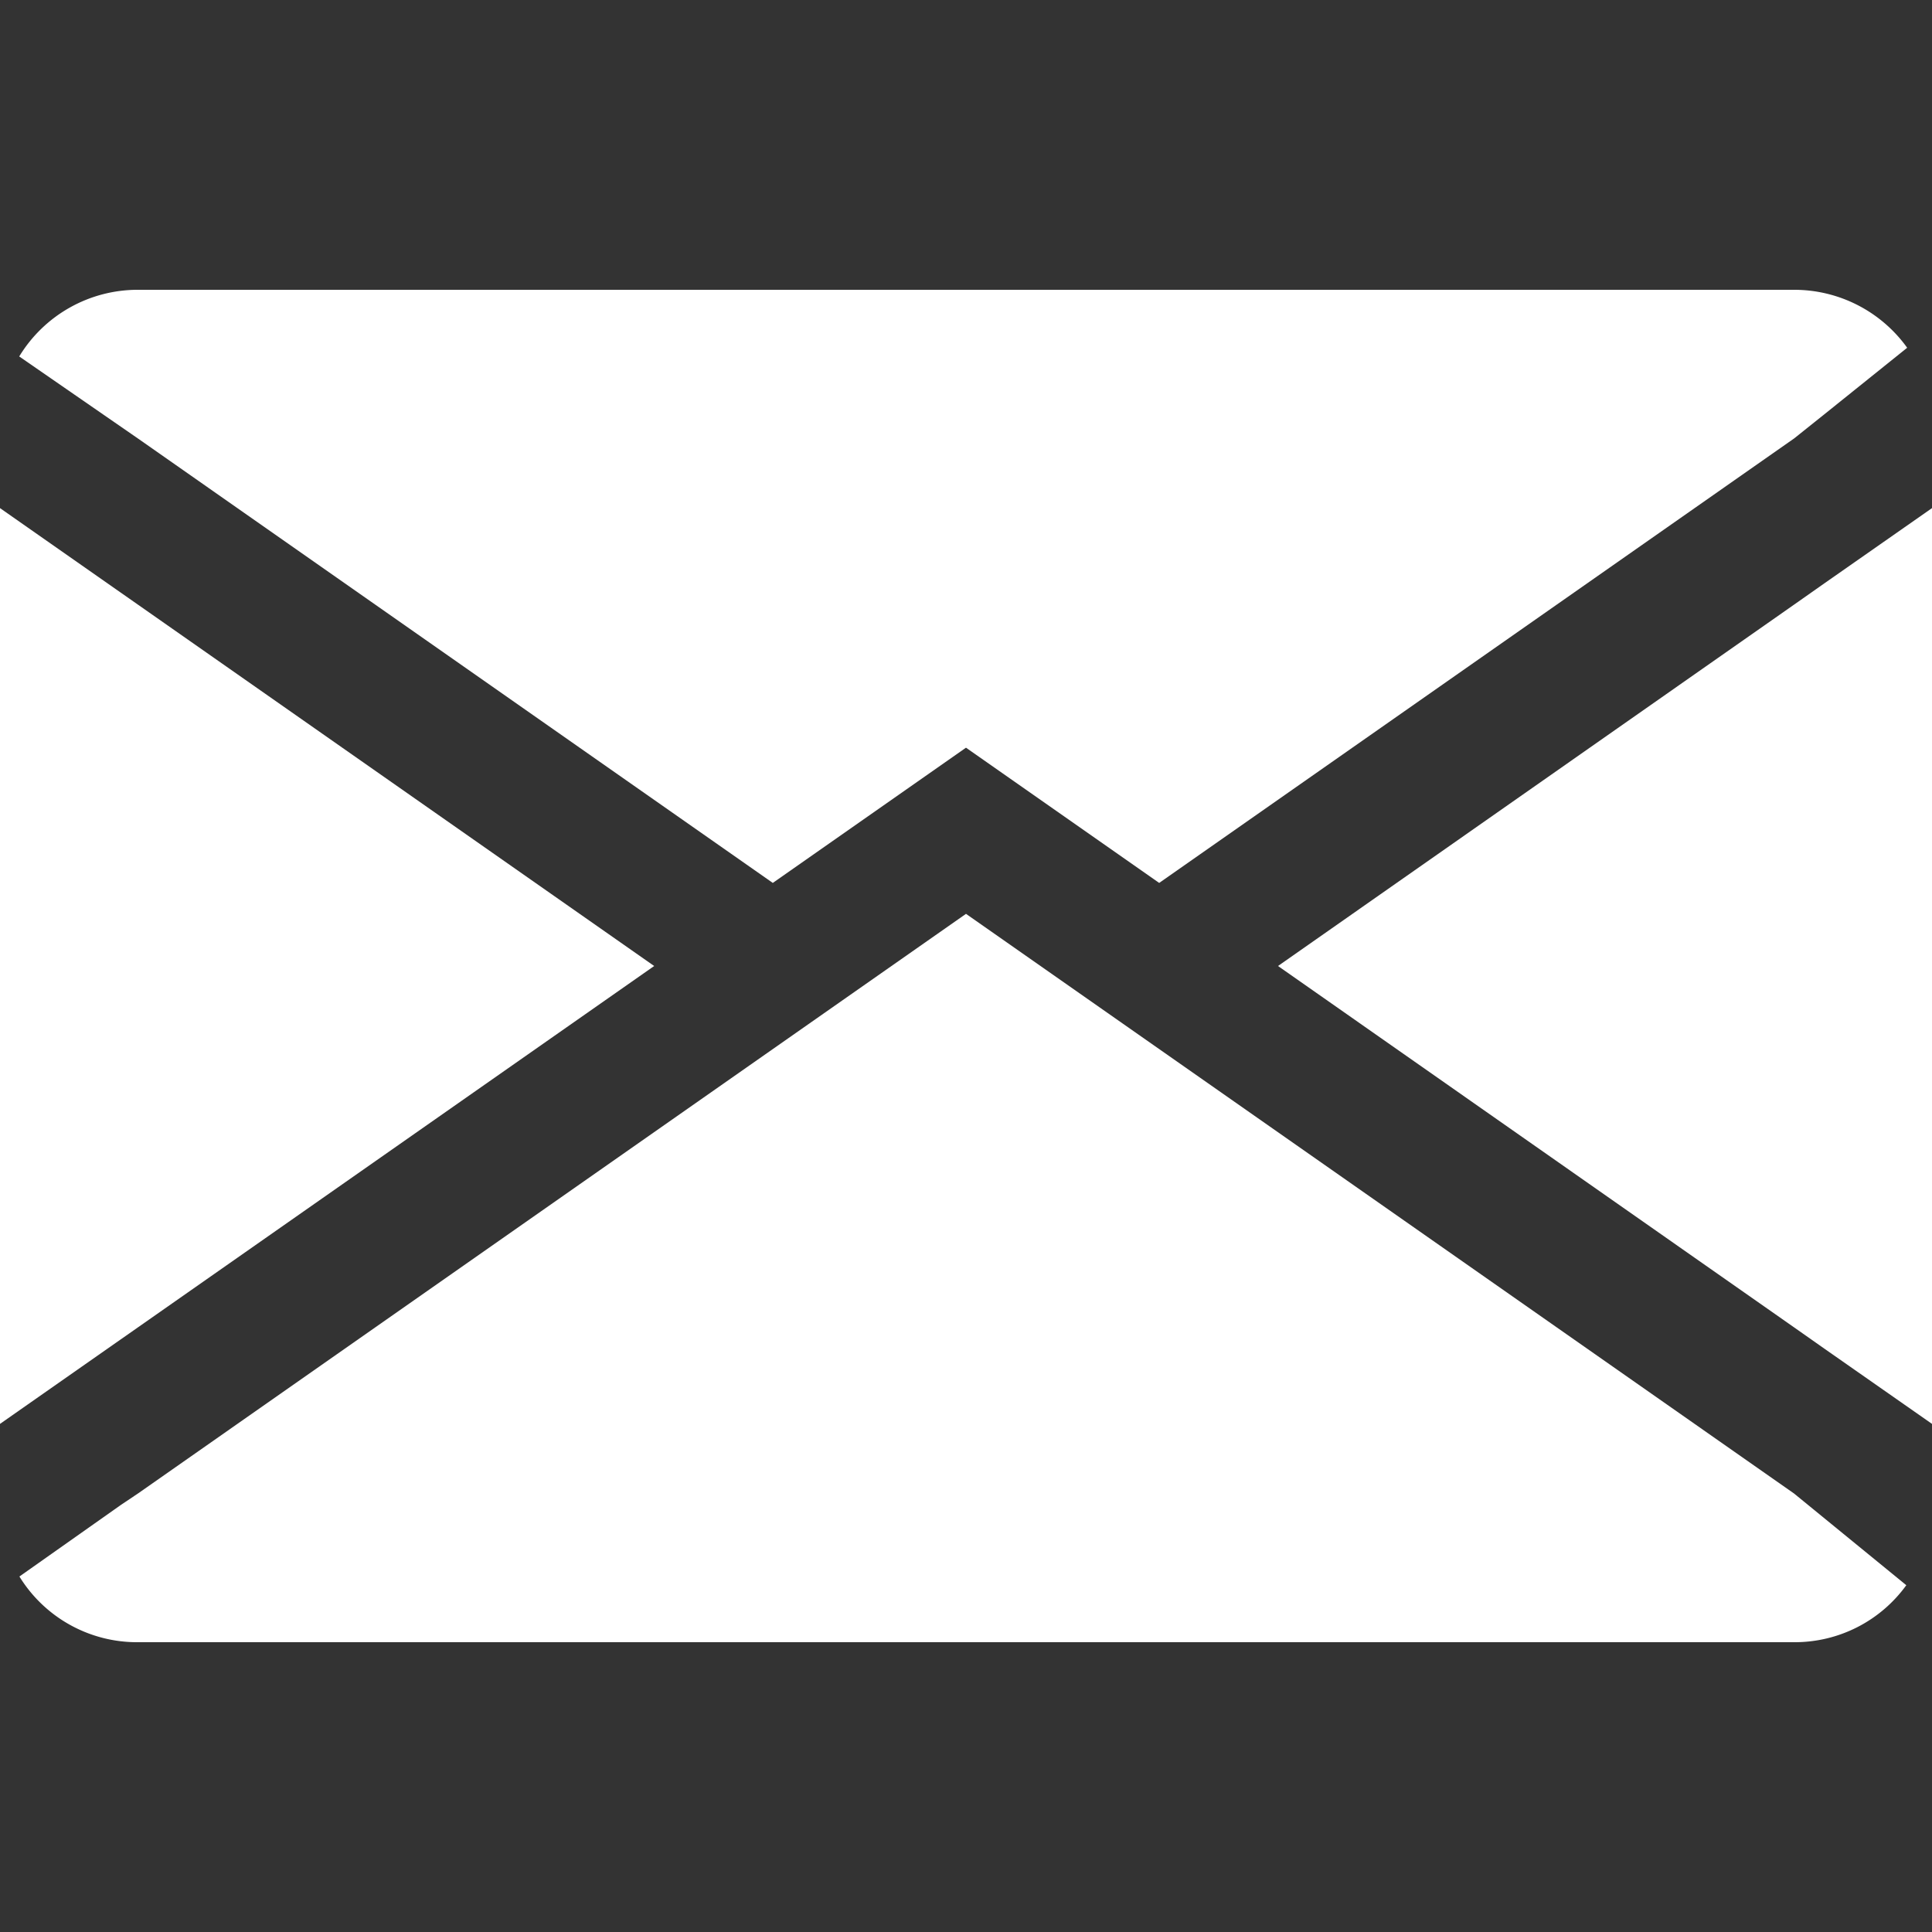
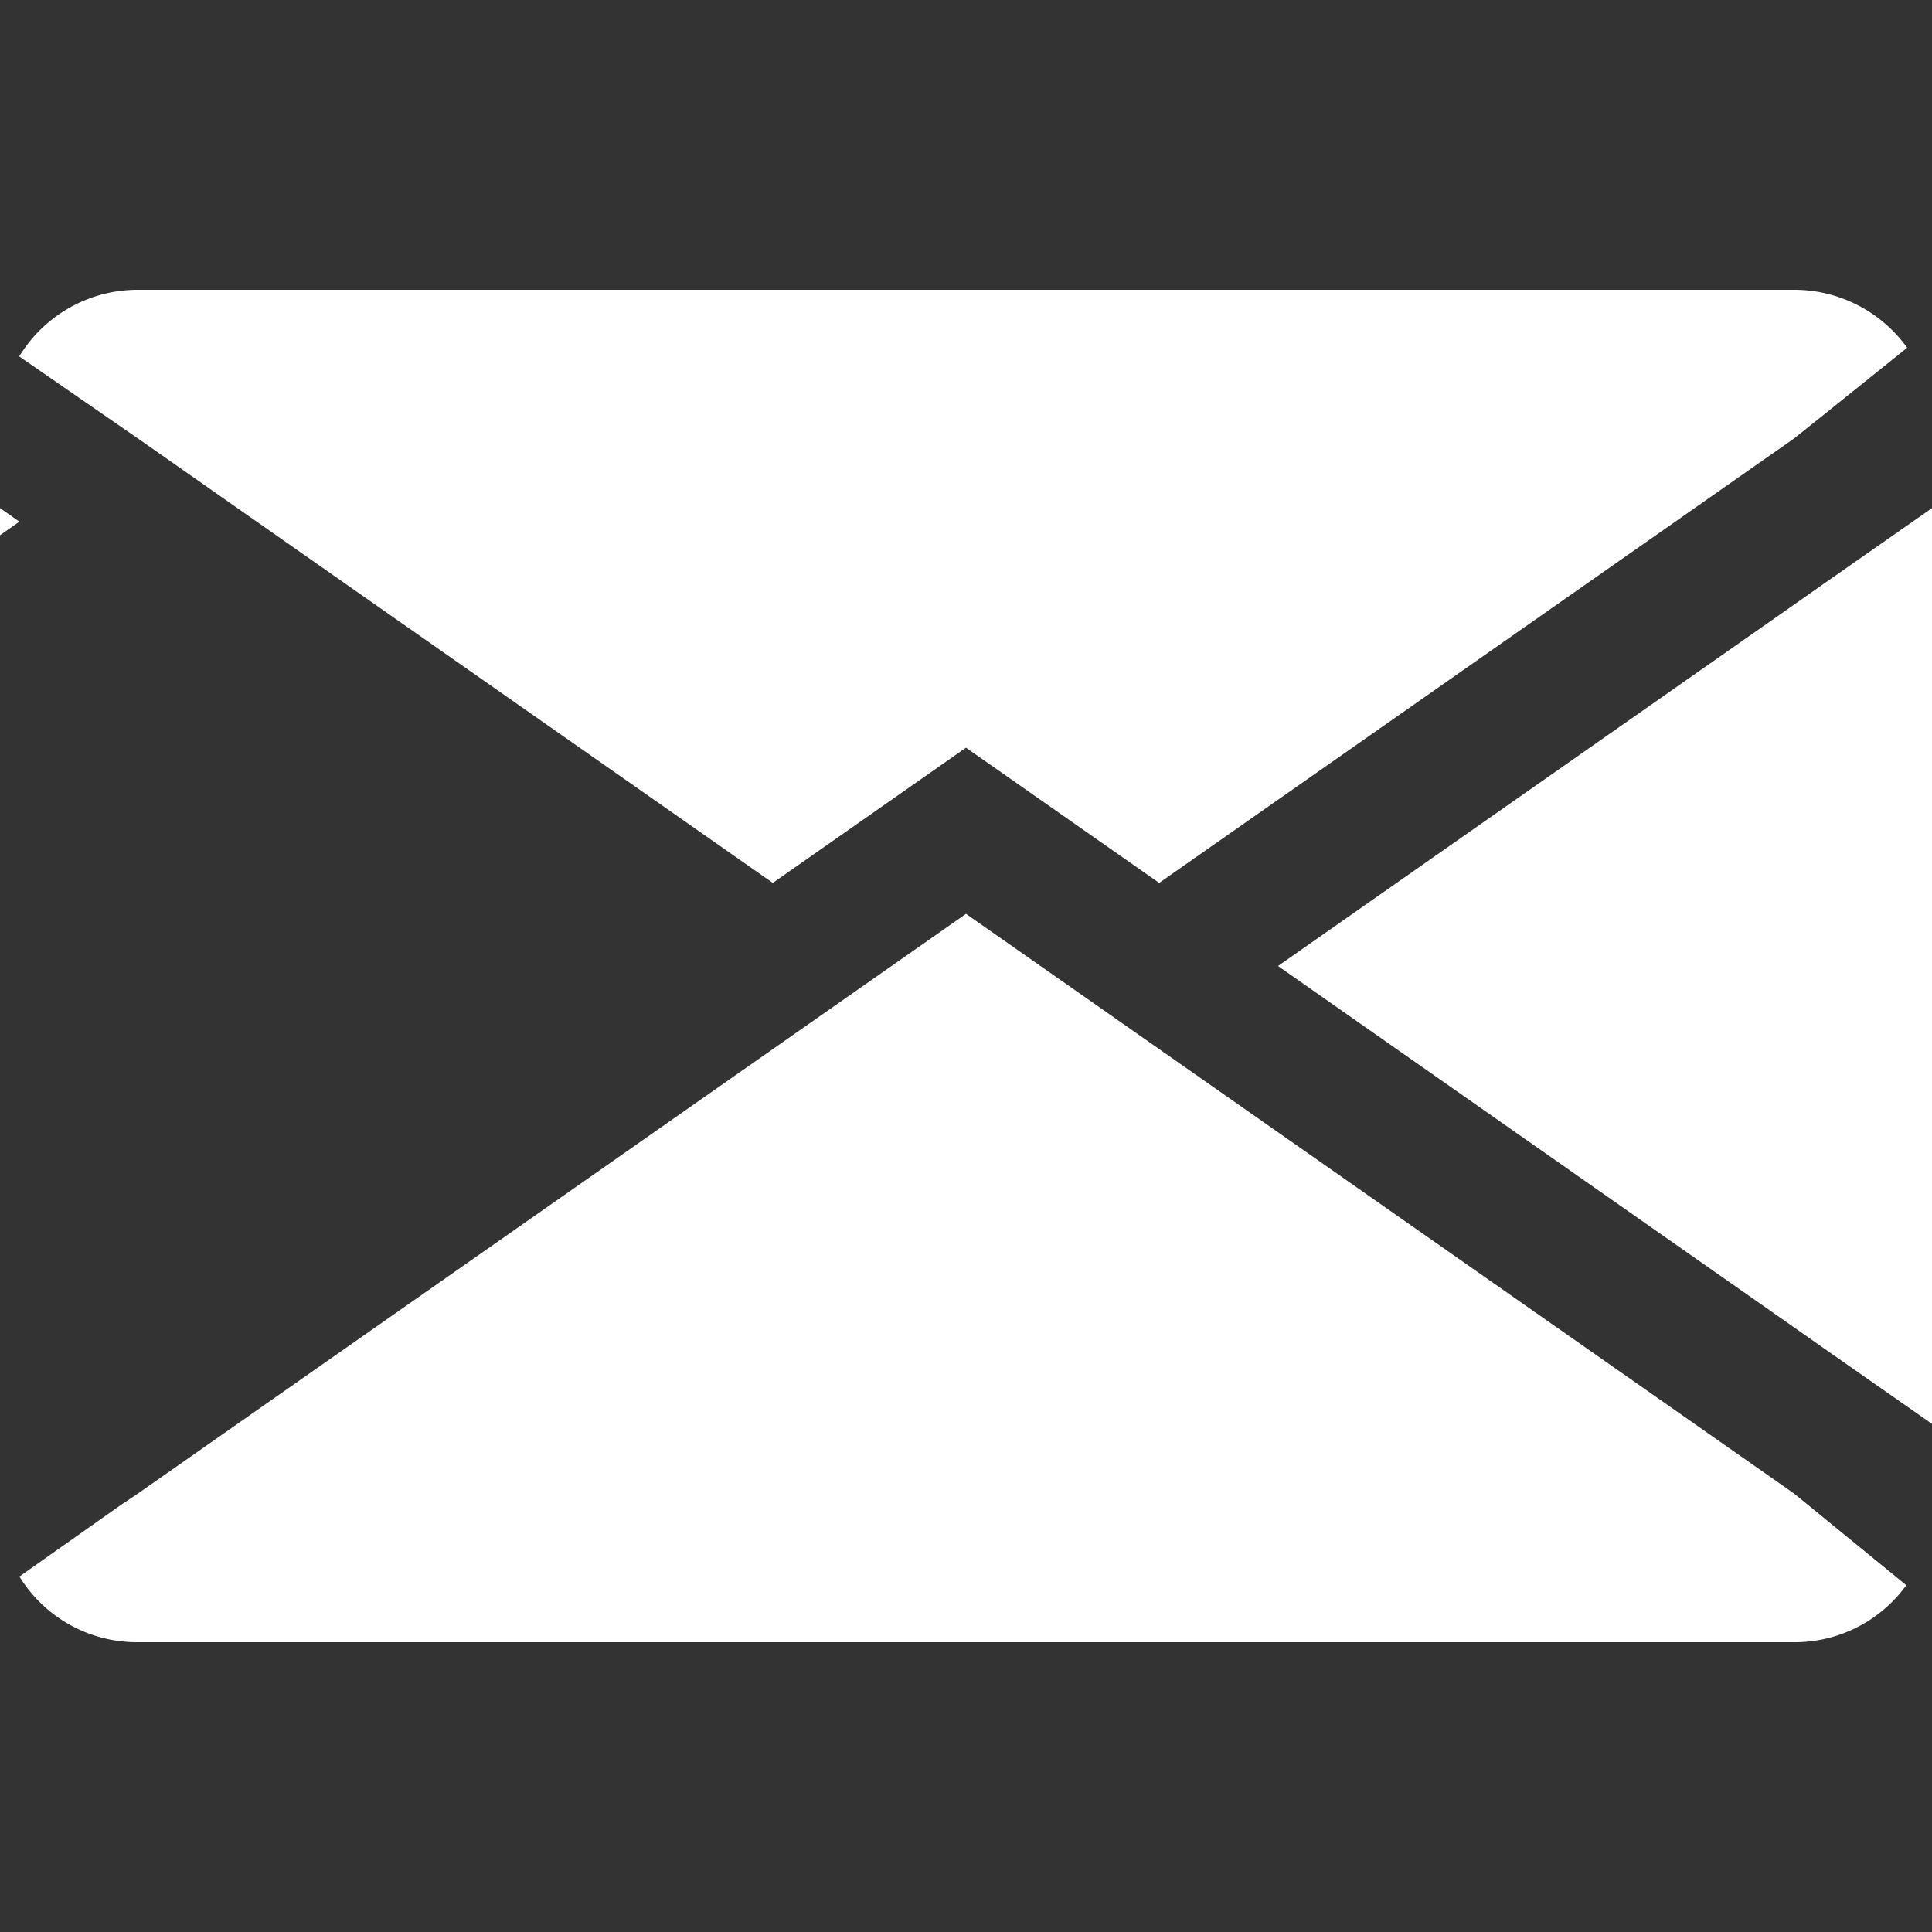
<svg xmlns="http://www.w3.org/2000/svg" width="20" height="20" viewBox="0 0 20 20">
  <rect x="0" y="0" width="20" height="20" fill="#333333" stroke="none" />
  <defs>
    <style>
      .cls-1 {
        fill: #fff;
        fill-rule: evenodd;
      }
    </style>
  </defs>
-   <path id="形状_47" data-name="形状 47" class="cls-1" d="M288.571,5458.26L283.23,5462l5.341,3.74,0.313,0.22,1.116,0.78v-9.48l-1.116.78-0.313.22h0Zm-8.571,3.2-8.571,6-0.179.12-1.049.74a1.429,1.429,0,0,0,1.228.68h17.142a1.425,1.425,0,0,0,1.163-.59l-1.163-.95Zm-2-.32,2-1.4,2,1.4,6.571-4.6,0.313-.25,0.859-.69a1.439,1.439,0,0,0-1.172-.6H271.429a1.435,1.435,0,0,0-1.23.69l1.23,0.85Zm-6.571,4.6,5.343-3.74-5.343-3.74-1.429-1v9.48Z" transform="translate(-270 -5452)" />
+   <path id="形状_47" data-name="形状 47" class="cls-1" d="M288.571,5458.26L283.23,5462l5.341,3.74,0.313,0.22,1.116,0.78v-9.48l-1.116.78-0.313.22h0Zm-8.571,3.2-8.571,6-0.179.12-1.049.74a1.429,1.429,0,0,0,1.228.68h17.142a1.425,1.425,0,0,0,1.163-.59l-1.163-.95Zm-2-.32,2-1.4,2,1.4,6.571-4.6,0.313-.25,0.859-.69a1.439,1.439,0,0,0-1.172-.6H271.429a1.435,1.435,0,0,0-1.23.69l1.23,0.85m-6.571,4.6,5.343-3.74-5.343-3.74-1.429-1v9.48Z" transform="translate(-270 -5452)" />
</svg>